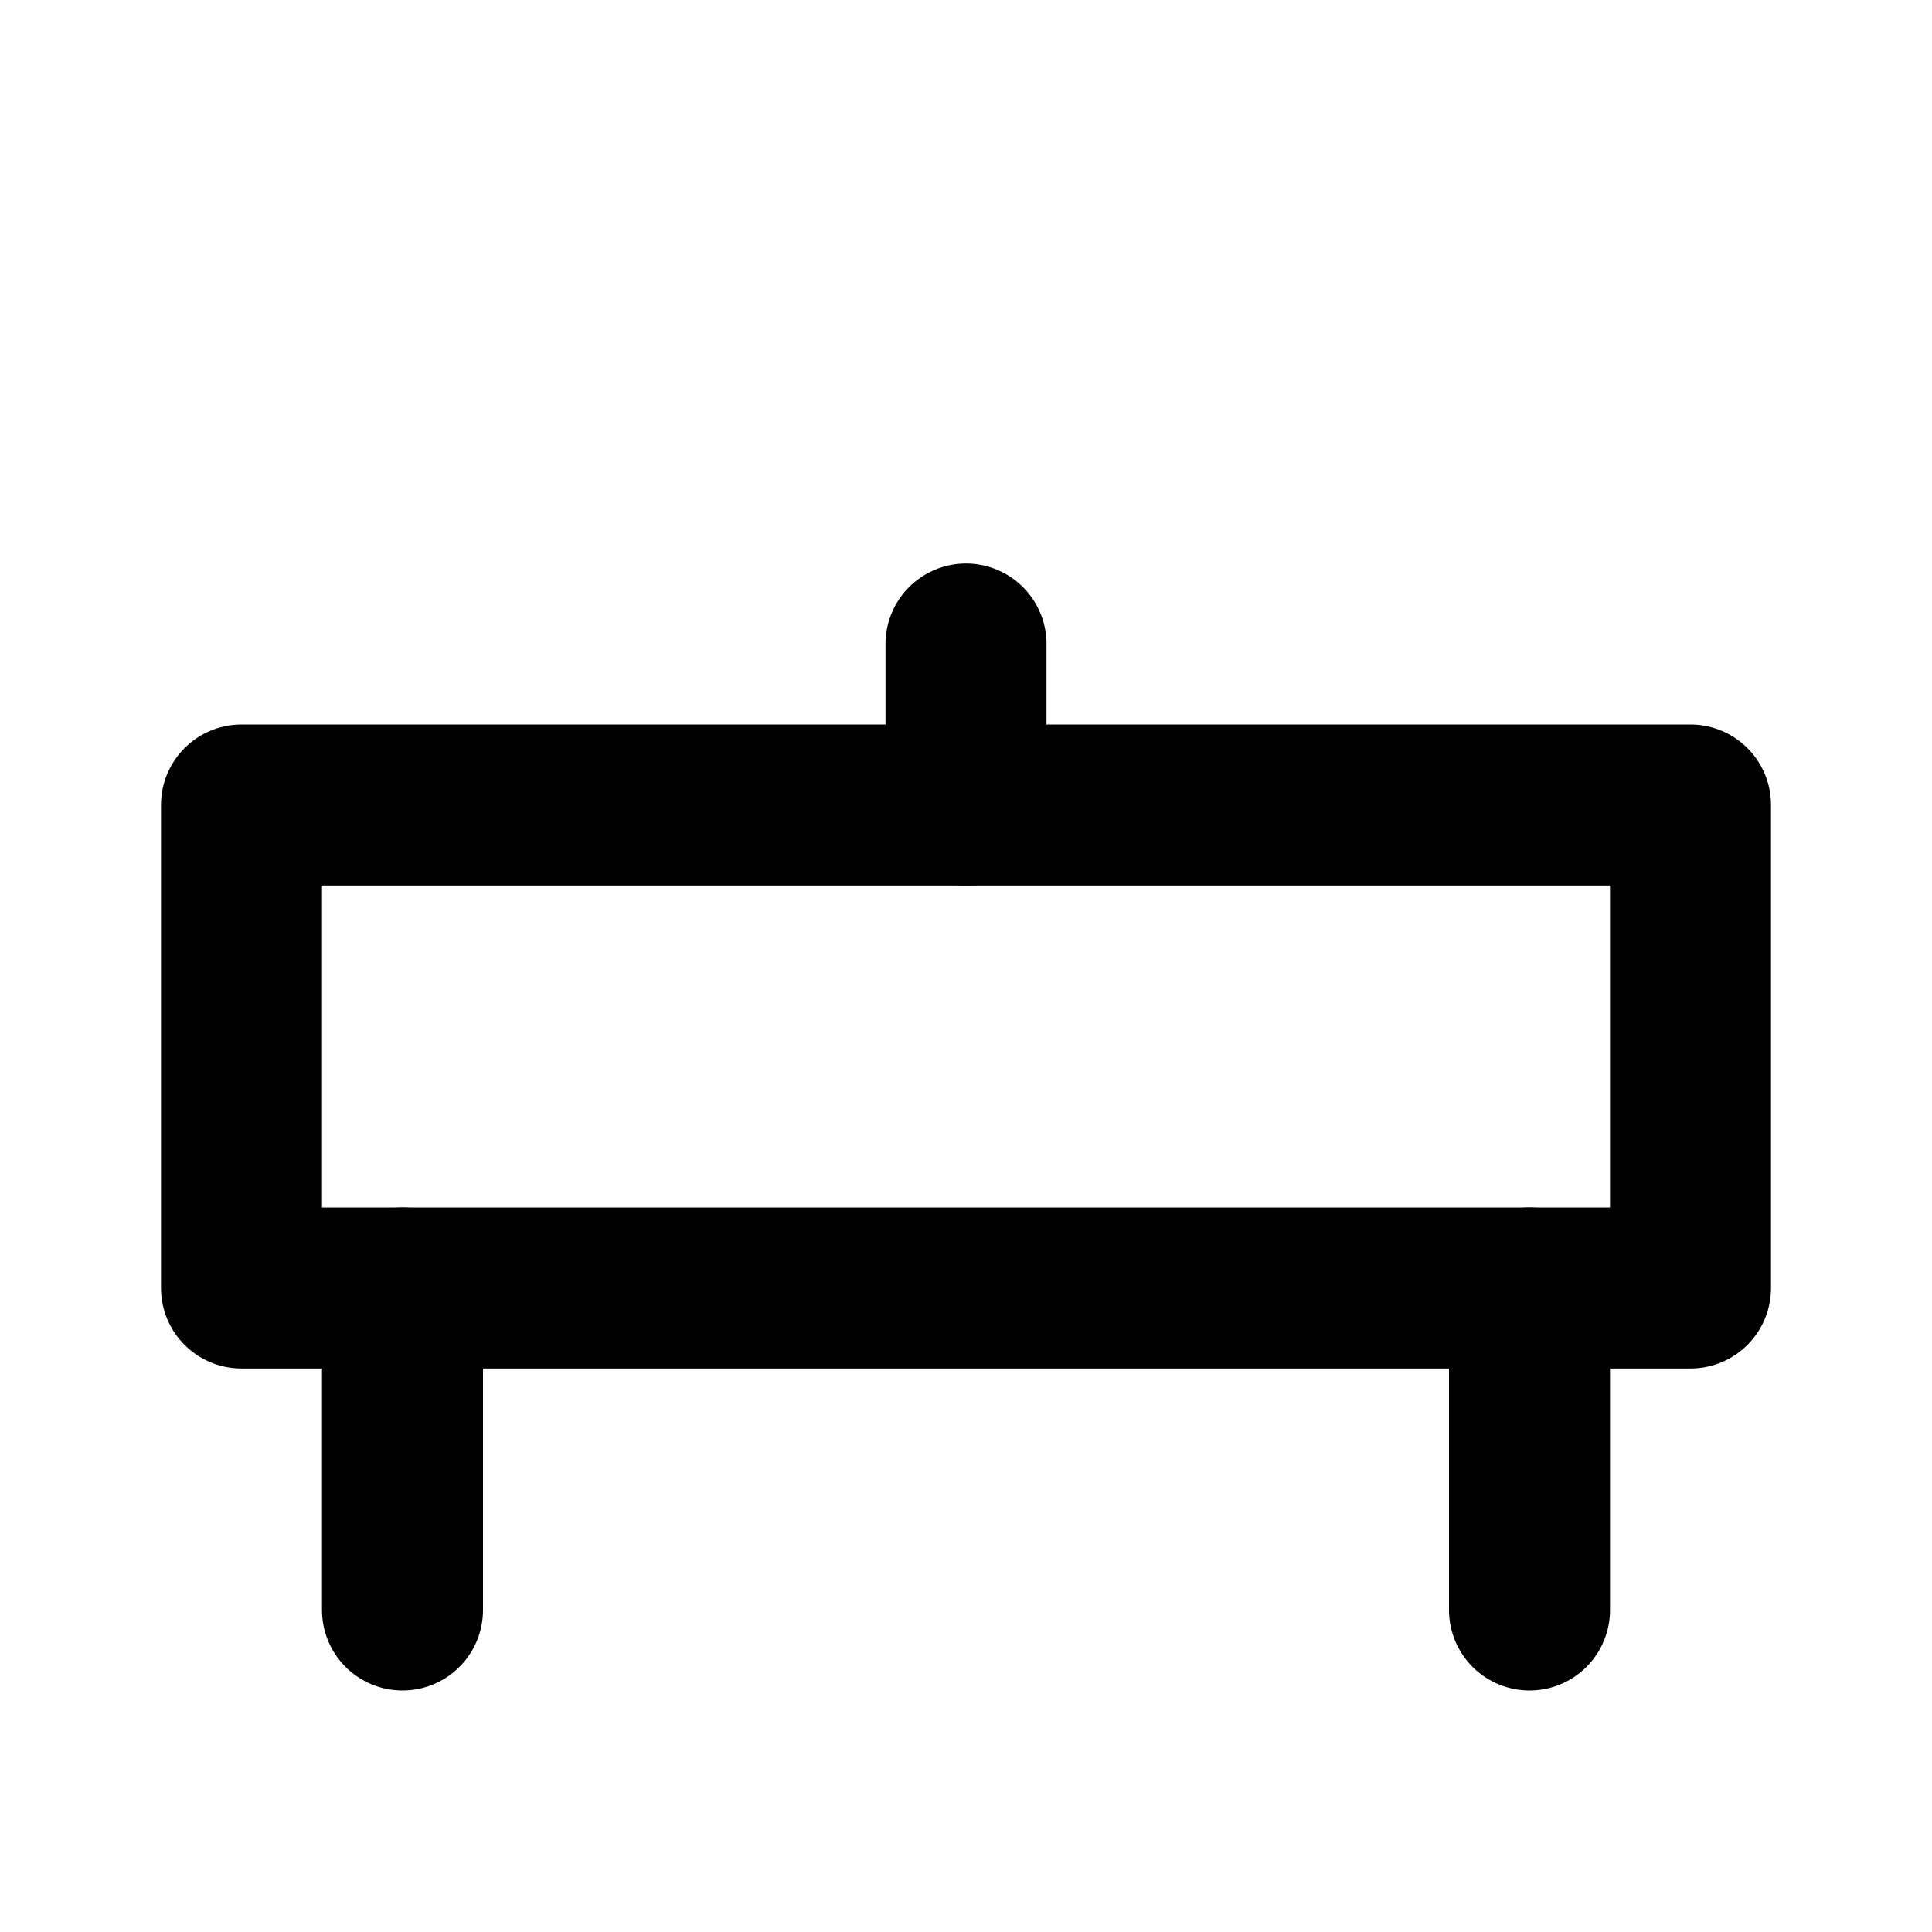
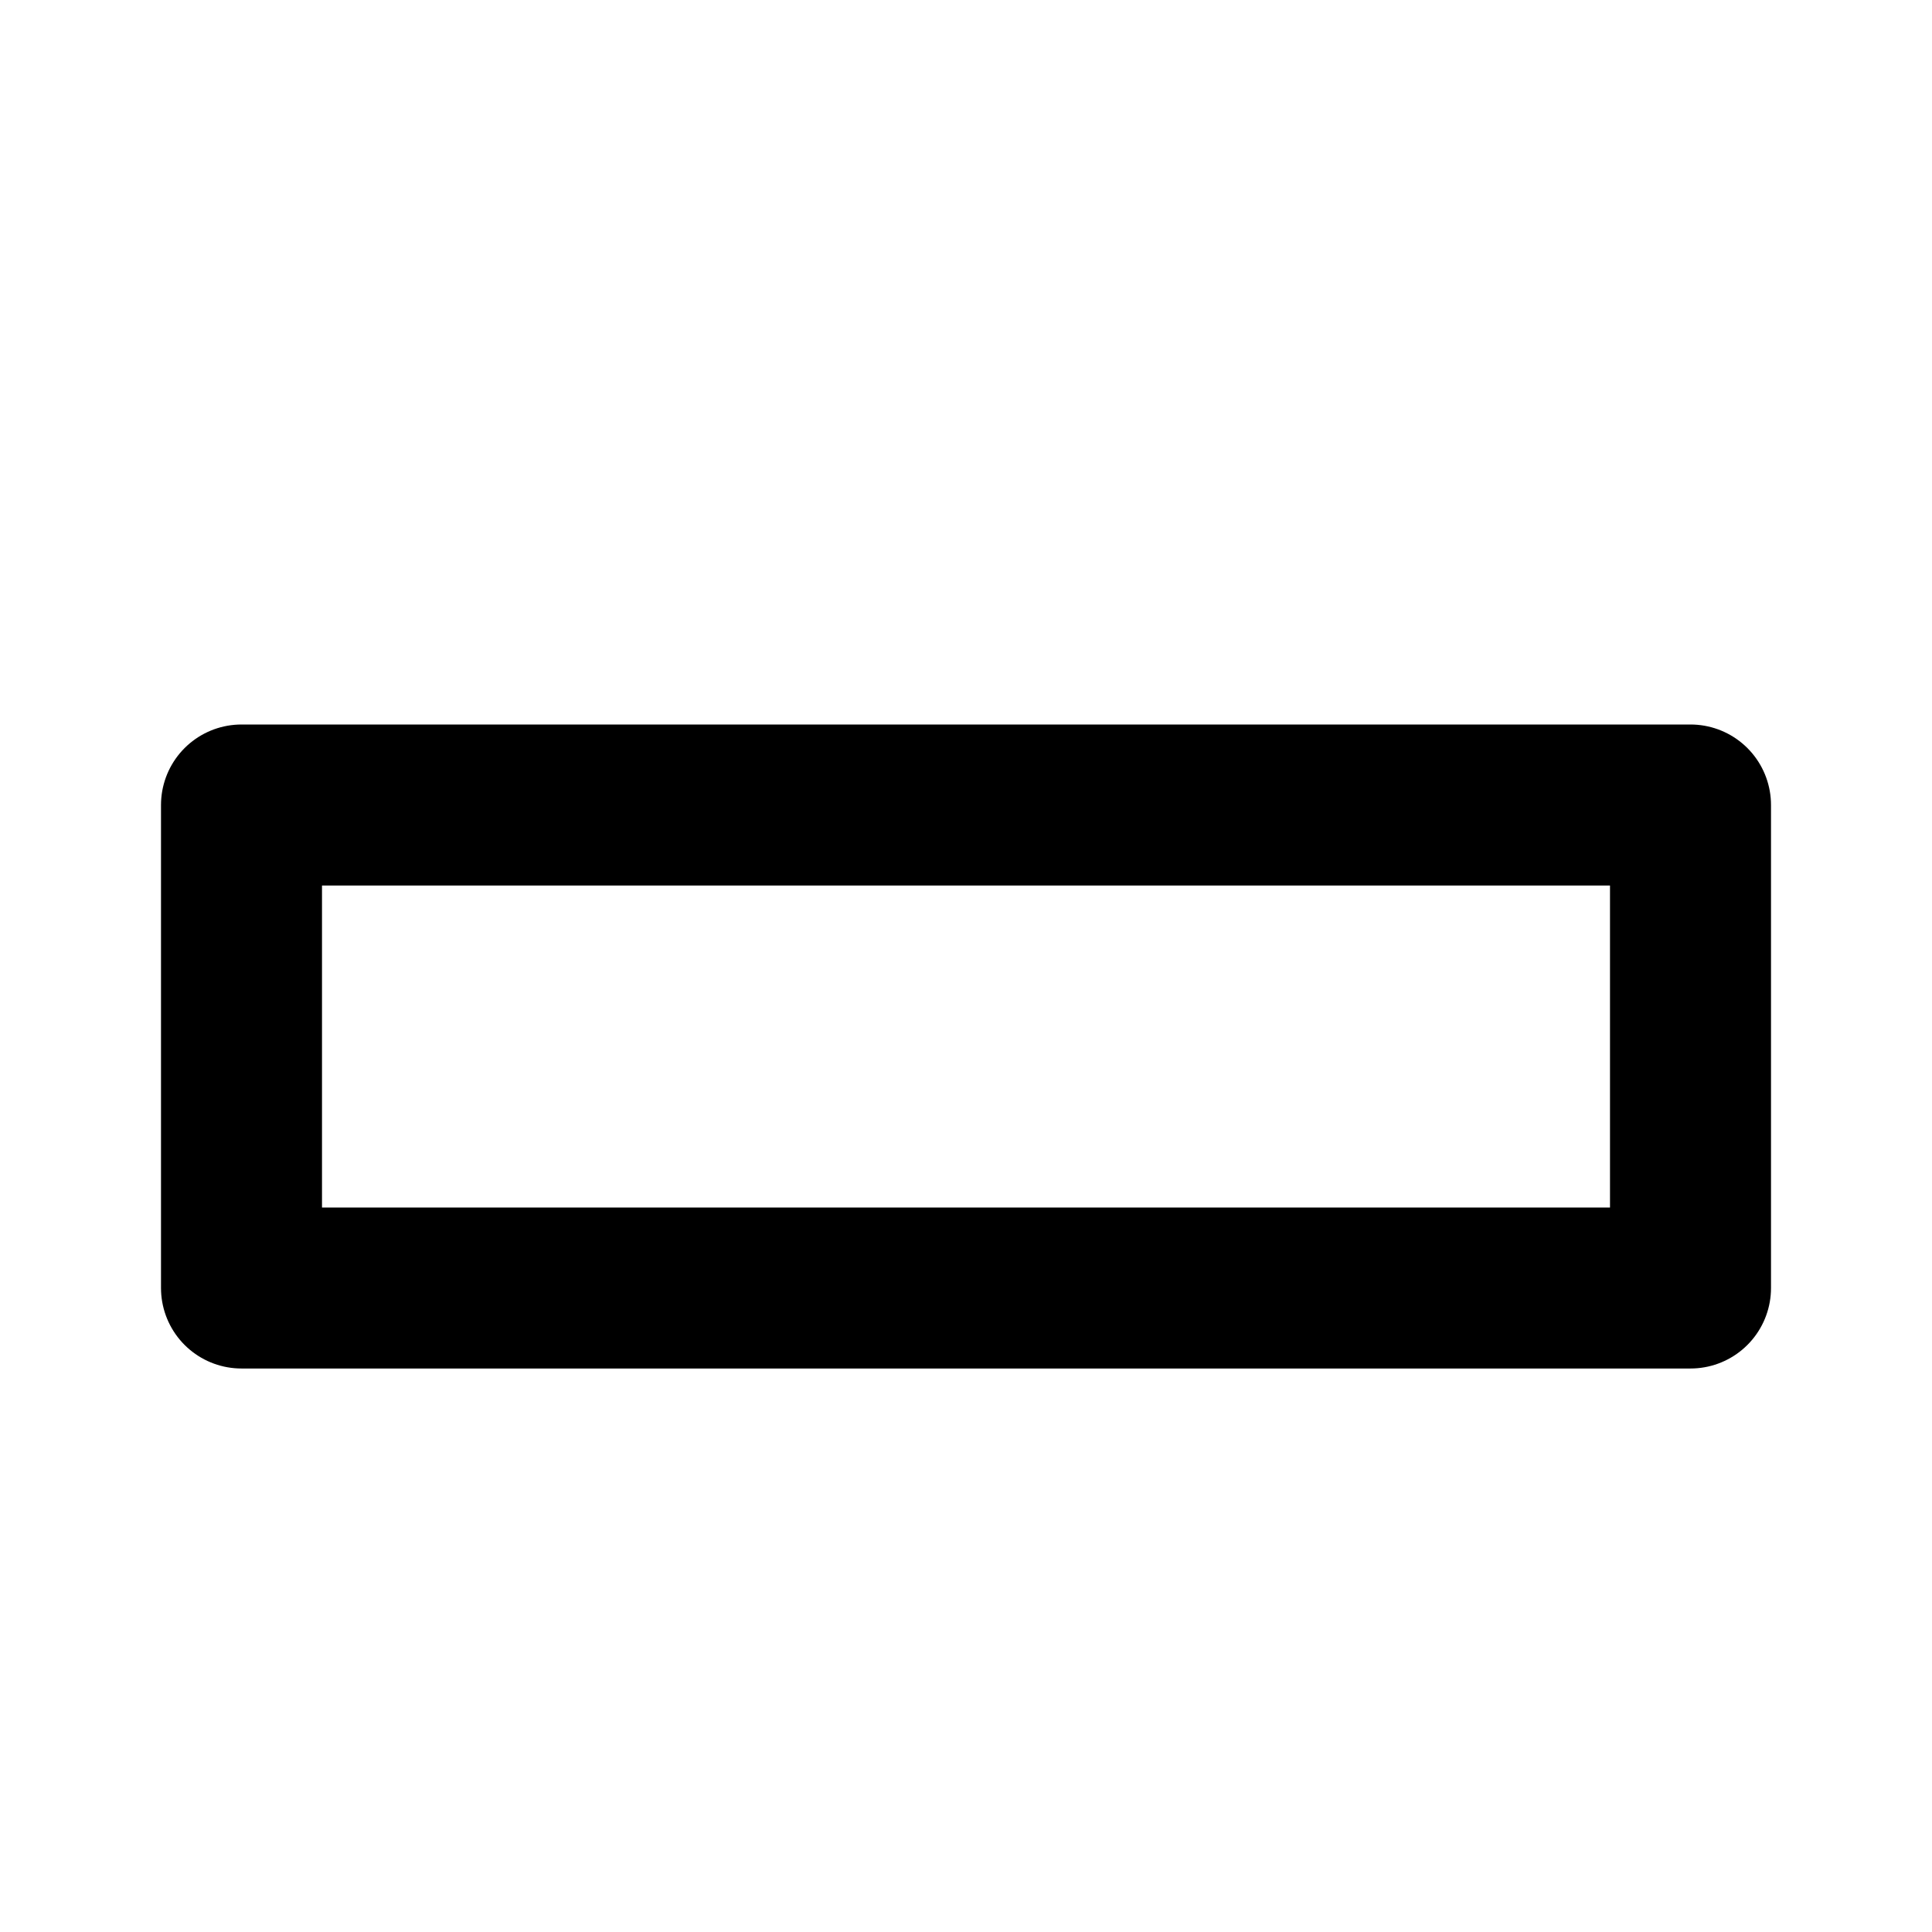
<svg xmlns="http://www.w3.org/2000/svg" viewBox="0 0 24 24">
  <path d="M3 10h18v6H3z" fill="none" stroke="currentColor" stroke-width="2" stroke-linejoin="round" />
-   <line x1="5" y1="16" x2="5" y2="20" stroke="currentColor" stroke-width="2" stroke-linecap="round" />
-   <line x1="19" y1="16" x2="19" y2="20" stroke="currentColor" stroke-width="2" stroke-linecap="round" />
-   <line x1="12" y1="8" x2="12" y2="10" stroke="currentColor" stroke-width="2" stroke-linecap="round" />
</svg>